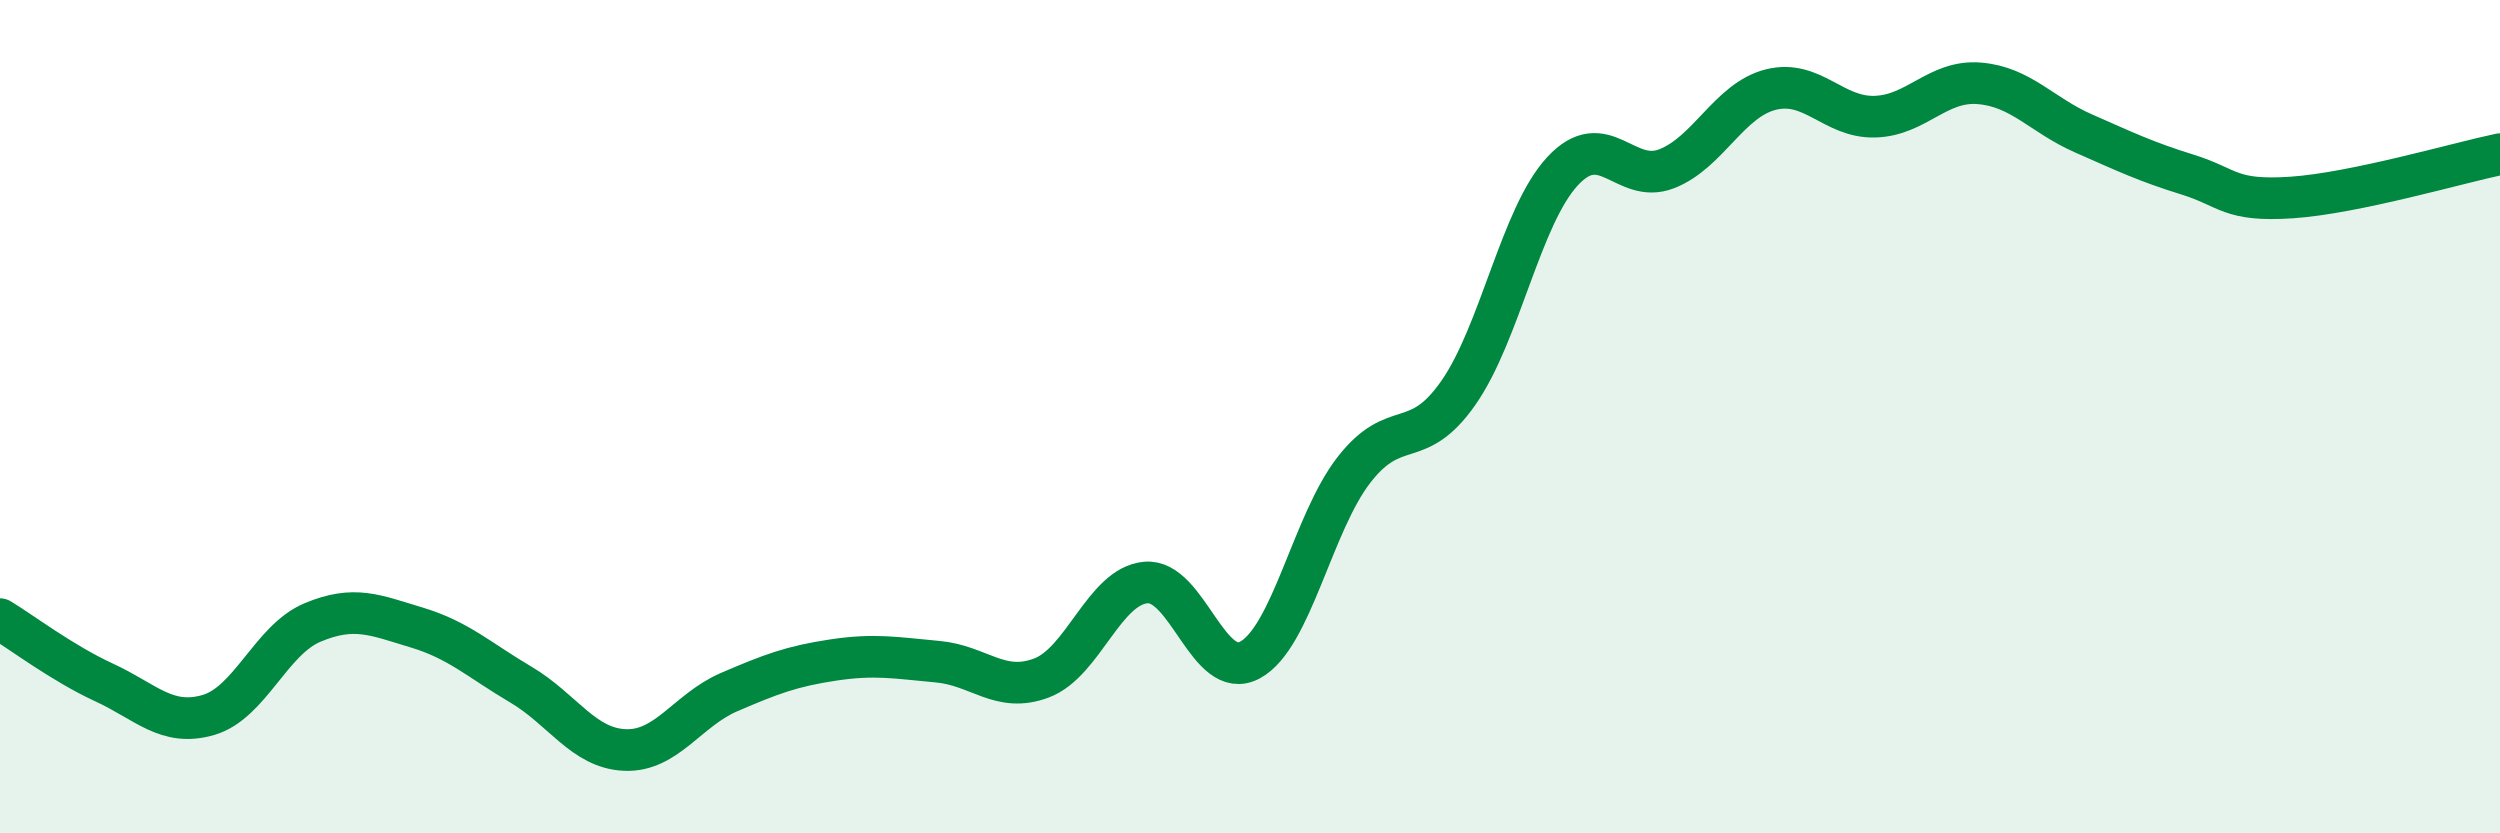
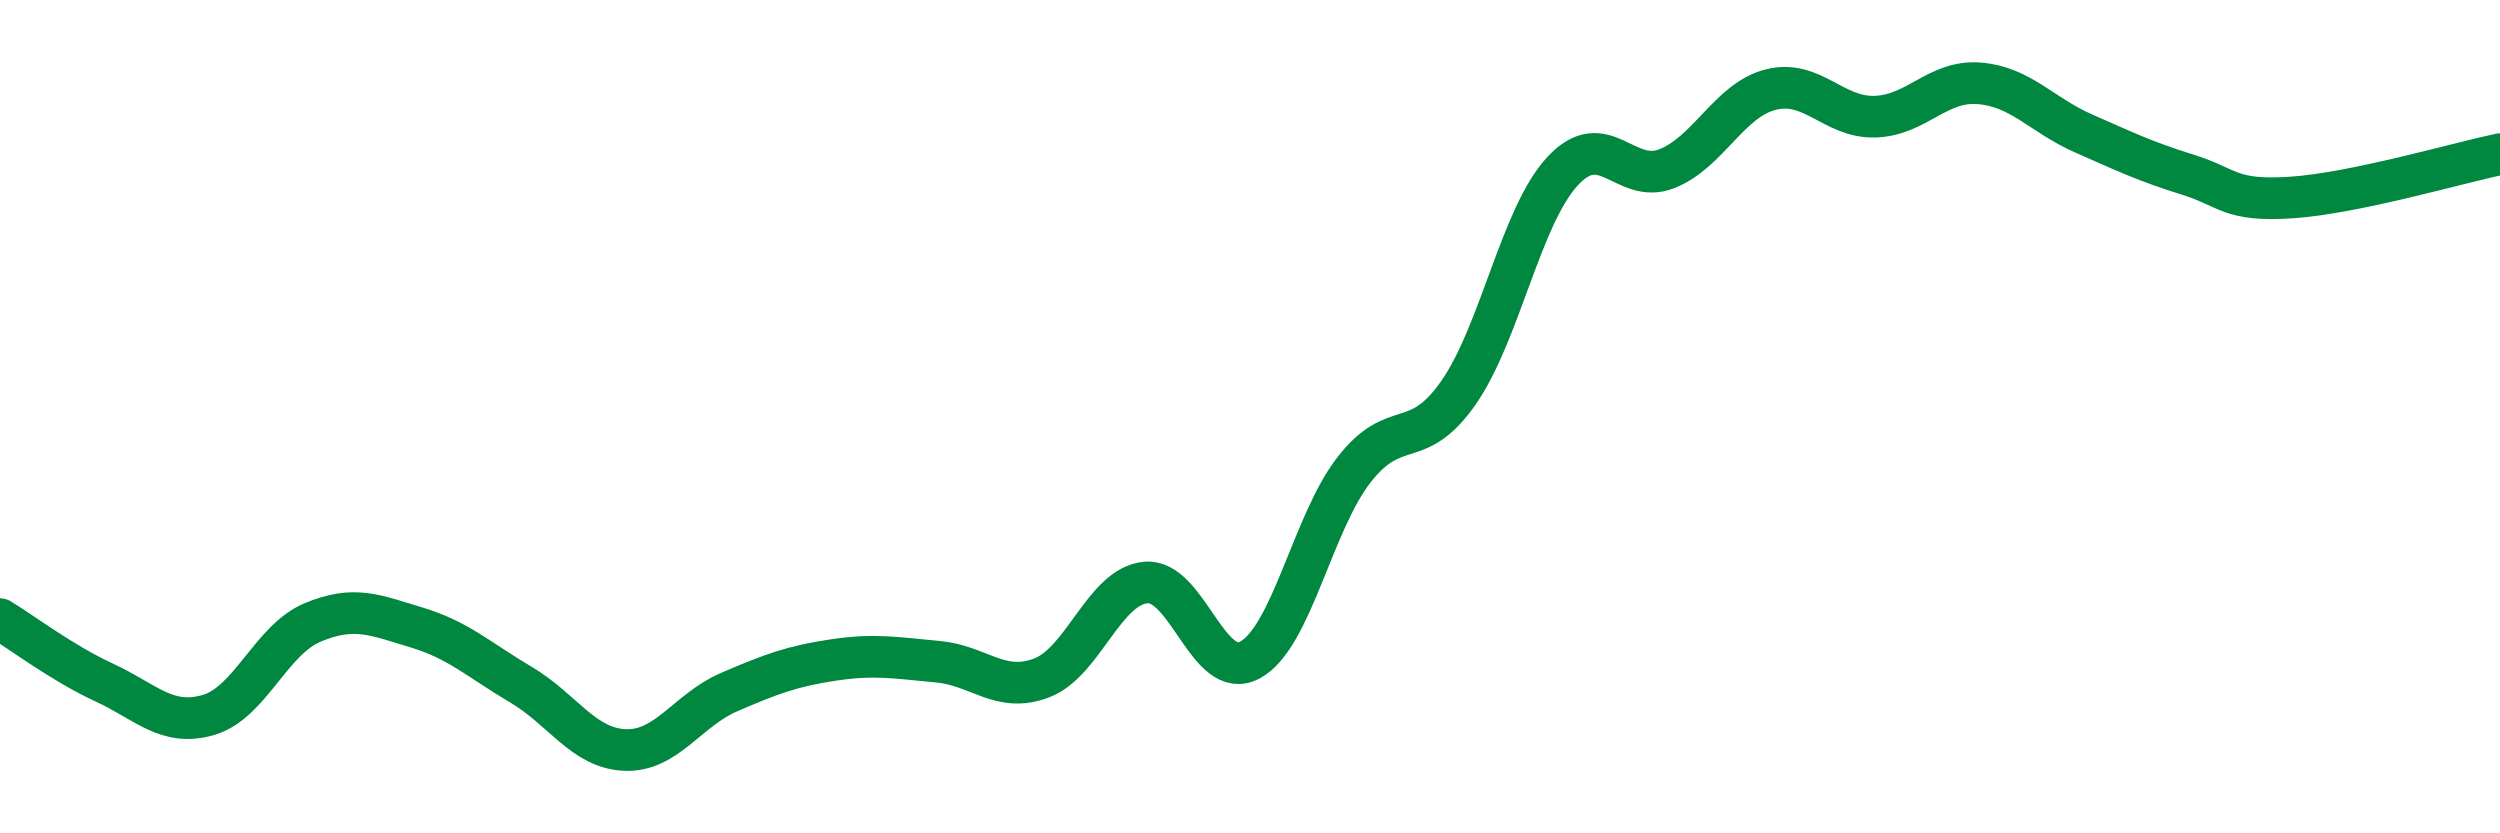
<svg xmlns="http://www.w3.org/2000/svg" width="60" height="20" viewBox="0 0 60 20">
-   <path d="M 0,14.86 C 0.5,15.16 1.5,15.92 2.5,16.38 C 3.5,16.84 4,17.45 5,17.16 C 6,16.87 6.5,15.36 7.5,14.94 C 8.5,14.52 9,14.76 10,15.06 C 11,15.36 11.5,15.84 12.5,16.43 C 13.5,17.02 14,17.96 15,18 C 16,18.04 16.5,17.04 17.5,16.61 C 18.5,16.18 19,15.99 20,15.84 C 21,15.69 21.5,15.79 22.5,15.88 C 23.5,15.97 24,16.65 25,16.27 C 26,15.89 26.5,14.07 27.5,13.98 C 28.5,13.89 29,16.38 30,15.84 C 31,15.3 31.5,12.55 32.5,11.27 C 33.5,9.99 34,10.86 35,9.43 C 36,8 36.5,5.19 37.5,4.11 C 38.5,3.03 39,4.44 40,4.05 C 41,3.66 41.5,2.4 42.5,2.15 C 43.5,1.9 44,2.83 45,2.8 C 46,2.77 46.5,1.92 47.5,2 C 48.5,2.08 49,2.76 50,3.2 C 51,3.64 51.5,3.88 52.5,4.19 C 53.5,4.5 53.5,4.84 55,4.74 C 56.5,4.64 59,3.91 60,3.7L60 20L0 20Z" fill="#008740" opacity="0.1" stroke-linecap="round" stroke-linejoin="round" />
  <path d="M 0,14.86 C 0.5,15.16 1.5,15.92 2.5,16.38 C 3.5,16.84 4,17.45 5,17.16 C 6,16.87 6.5,15.36 7.5,14.94 C 8.5,14.52 9,14.76 10,15.06 C 11,15.36 11.5,15.84 12.5,16.43 C 13.5,17.02 14,17.96 15,18 C 16,18.04 16.5,17.04 17.5,16.61 C 18.5,16.18 19,15.99 20,15.84 C 21,15.69 21.5,15.79 22.5,15.88 C 23.5,15.97 24,16.65 25,16.27 C 26,15.89 26.5,14.07 27.5,13.98 C 28.5,13.89 29,16.38 30,15.84 C 31,15.3 31.5,12.55 32.5,11.27 C 33.5,9.99 34,10.86 35,9.43 C 36,8 36.5,5.19 37.5,4.11 C 38.5,3.03 39,4.44 40,4.05 C 41,3.66 41.5,2.4 42.5,2.15 C 43.5,1.9 44,2.83 45,2.8 C 46,2.77 46.5,1.92 47.5,2 C 48.5,2.08 49,2.76 50,3.2 C 51,3.64 51.5,3.88 52.5,4.19 C 53.5,4.5 53.5,4.84 55,4.74 C 56.5,4.64 59,3.91 60,3.7" stroke="#008740" stroke-width="1" fill="none" stroke-linecap="round" stroke-linejoin="round" />
</svg>